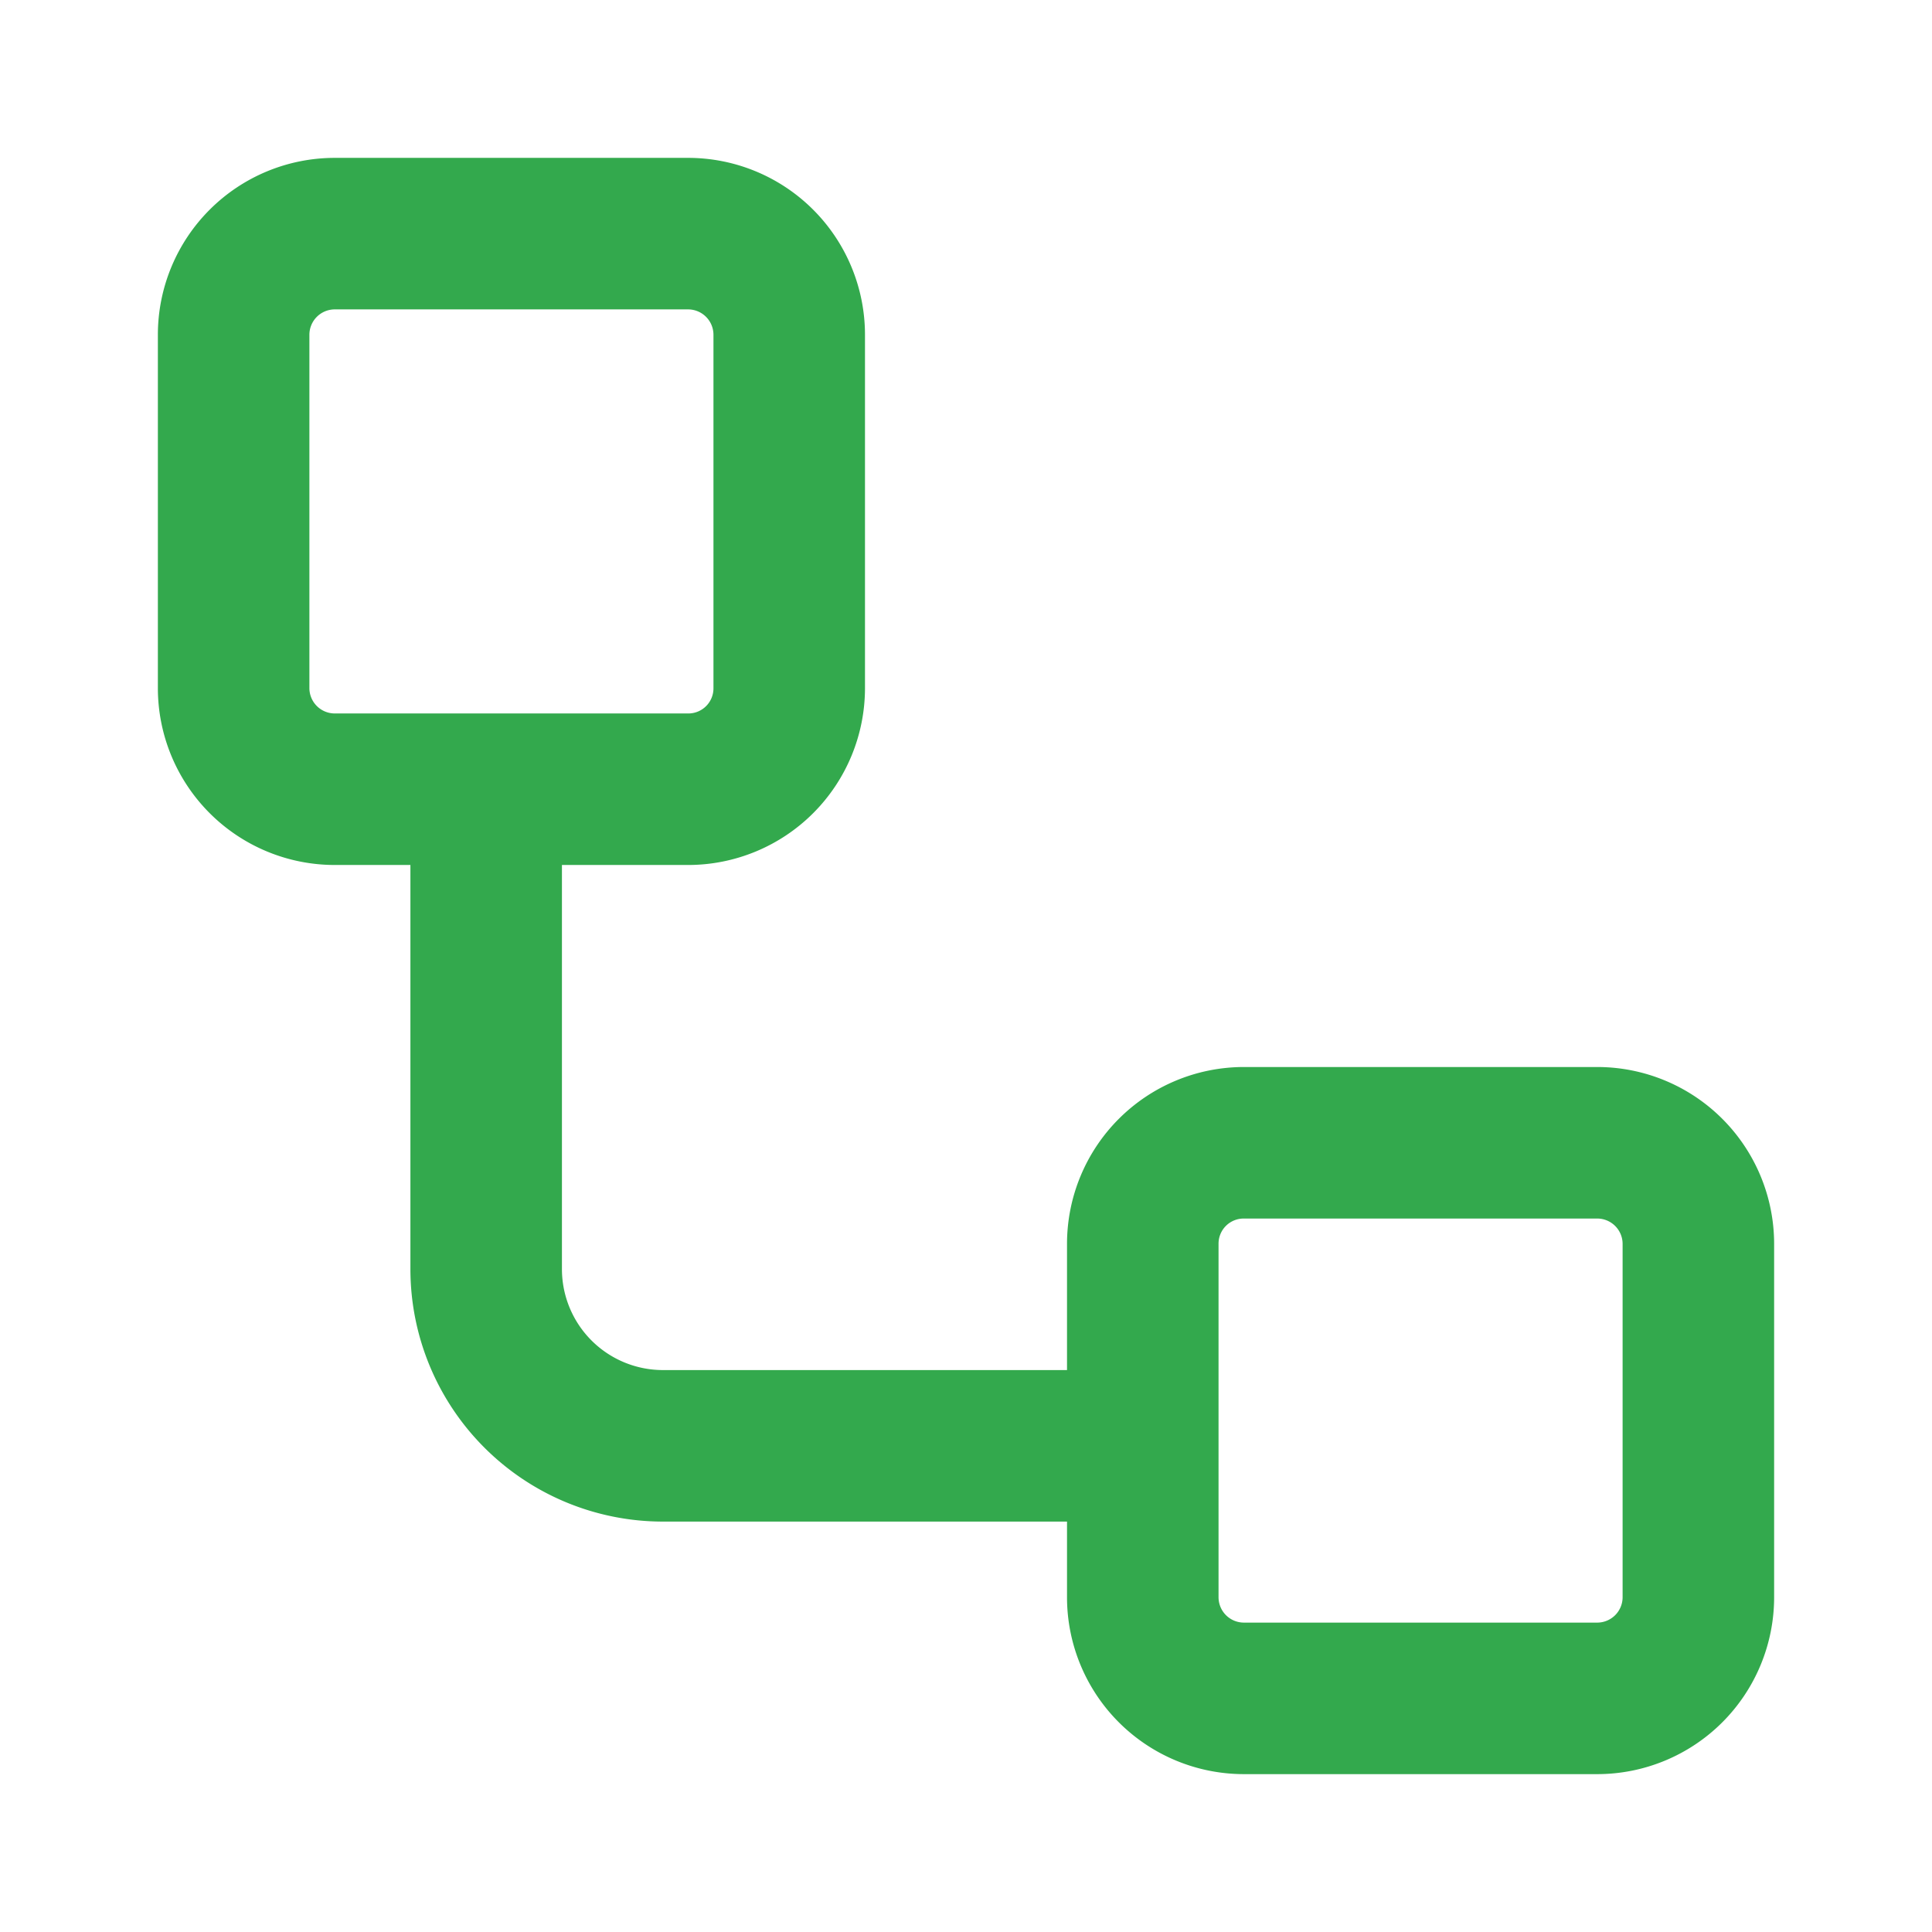
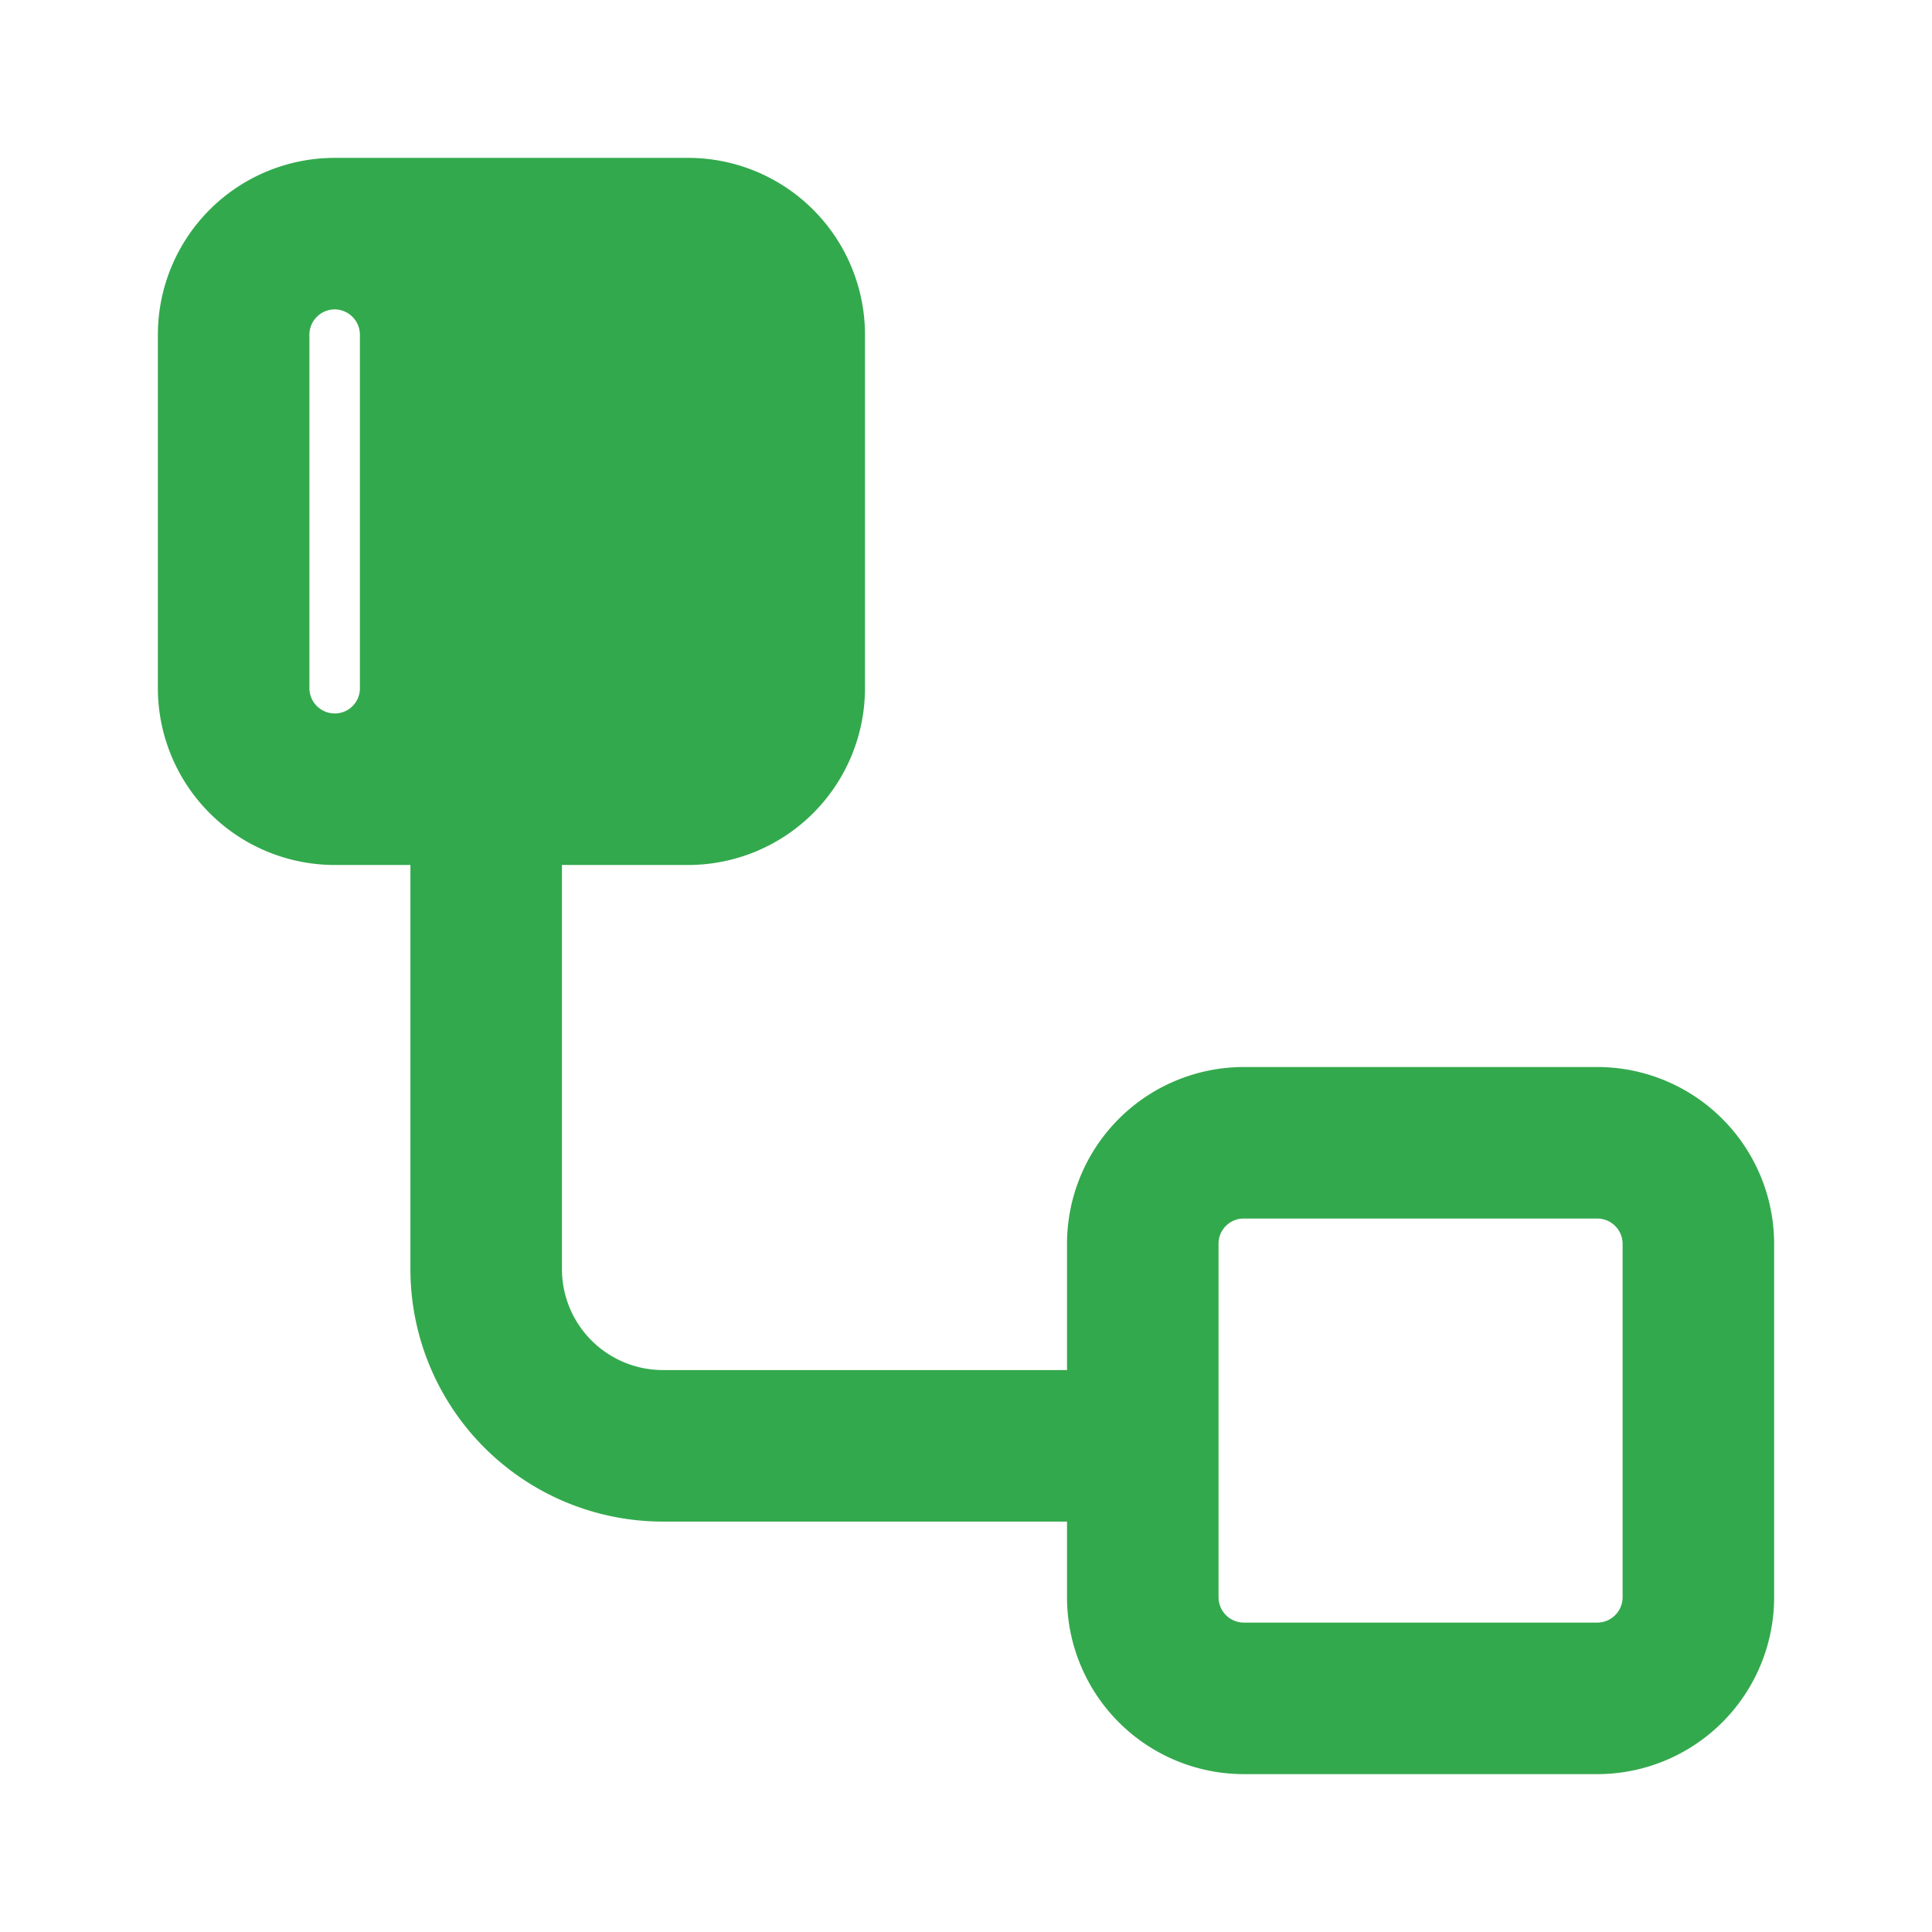
<svg xmlns="http://www.w3.org/2000/svg" id="Capa_1" data-name="Capa 1" viewBox="0 0 70 70">
  <defs>
    <style>.cls-1{fill:#33a94d;fill-rule:evenodd;}</style>
  </defs>
-   <path class="cls-1" d="M5.72,12.13a6.41,6.41,0,0,1,6.41-6.41H24.94a6.41,6.41,0,0,1,6.4,6.41V24.94a6.41,6.41,0,0,1-6.4,6.4H20.36V46A3.66,3.66,0,0,0,24,49.64H38.66V45.06a6.41,6.41,0,0,1,6.4-6.4H57.87a6.41,6.41,0,0,1,6.41,6.4V57.87a6.41,6.41,0,0,1-6.41,6.41H45.06a6.41,6.41,0,0,1-6.4-6.41V55.13H24A9.15,9.15,0,0,1,14.87,46V31.34H12.13a6.41,6.41,0,0,1-6.41-6.4Zm6.41-.92a.92.92,0,0,0-.92.92V24.94a.92.92,0,0,0,.92.91H24.94a.91.91,0,0,0,.91-.91V12.13a.92.92,0,0,0-.91-.92ZM45.06,44.15a.91.91,0,0,0-.91.91V57.87a.92.92,0,0,0,.91.92H57.87a.92.92,0,0,0,.92-.92V45.06a.92.92,0,0,0-.92-.91Z" />
+   <path class="cls-1" d="M5.72,12.13a6.41,6.41,0,0,1,6.41-6.41H24.94a6.41,6.41,0,0,1,6.4,6.41V24.94a6.41,6.41,0,0,1-6.4,6.4H20.36V46A3.66,3.66,0,0,0,24,49.64H38.66V45.06a6.41,6.41,0,0,1,6.4-6.4H57.87a6.41,6.41,0,0,1,6.41,6.4V57.87a6.41,6.41,0,0,1-6.41,6.41H45.06a6.41,6.41,0,0,1-6.4-6.41V55.13H24A9.15,9.15,0,0,1,14.87,46V31.34H12.13a6.41,6.41,0,0,1-6.41-6.4Zm6.41-.92a.92.92,0,0,0-.92.92V24.94a.92.92,0,0,0,.92.91a.91.91,0,0,0,.91-.91V12.13a.92.92,0,0,0-.91-.92ZM45.06,44.15a.91.91,0,0,0-.91.91V57.87a.92.92,0,0,0,.91.92H57.87a.92.92,0,0,0,.92-.92V45.06a.92.92,0,0,0-.92-.91Z" />
</svg>